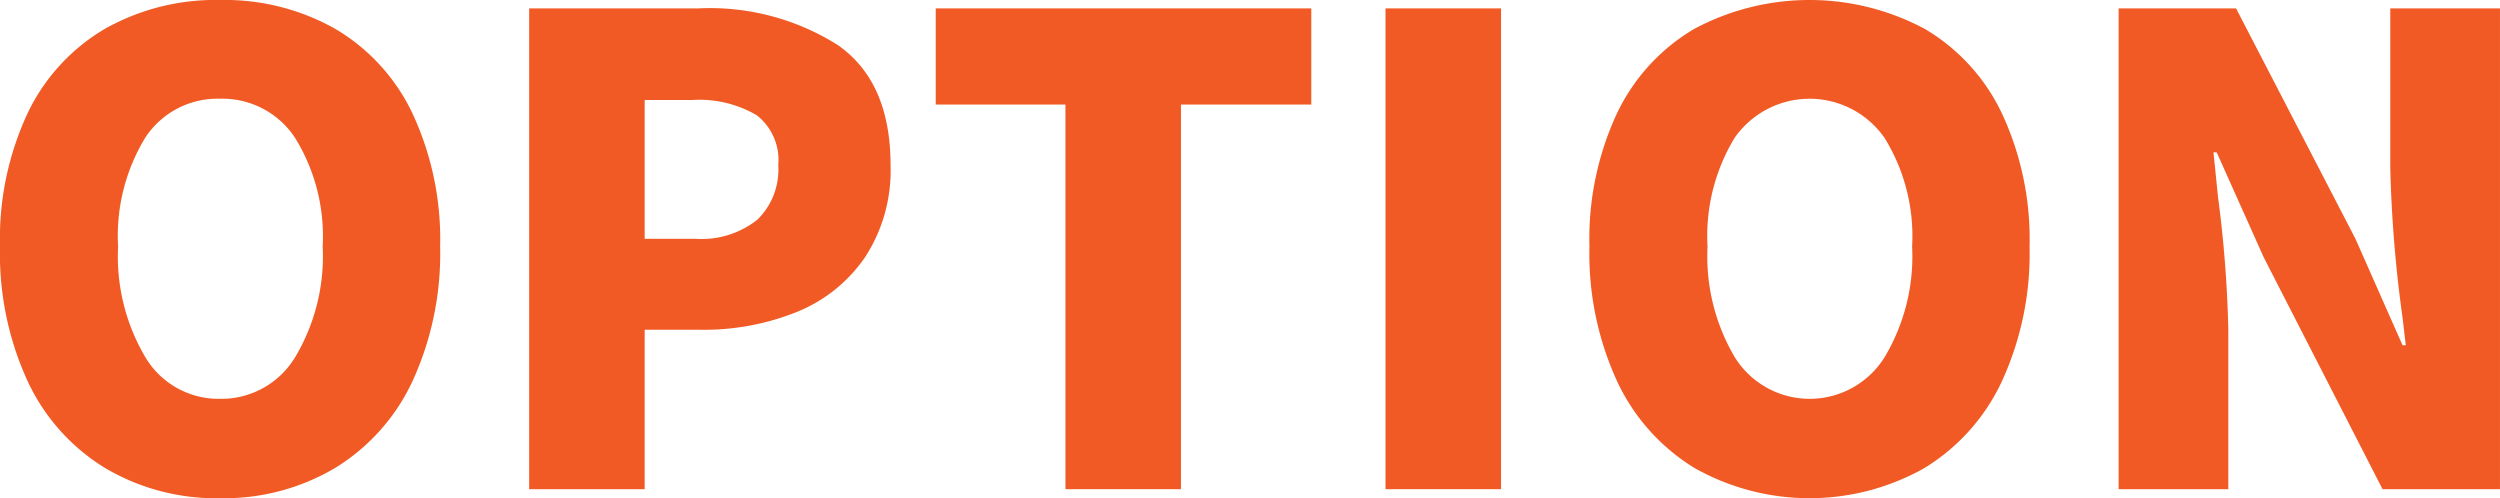
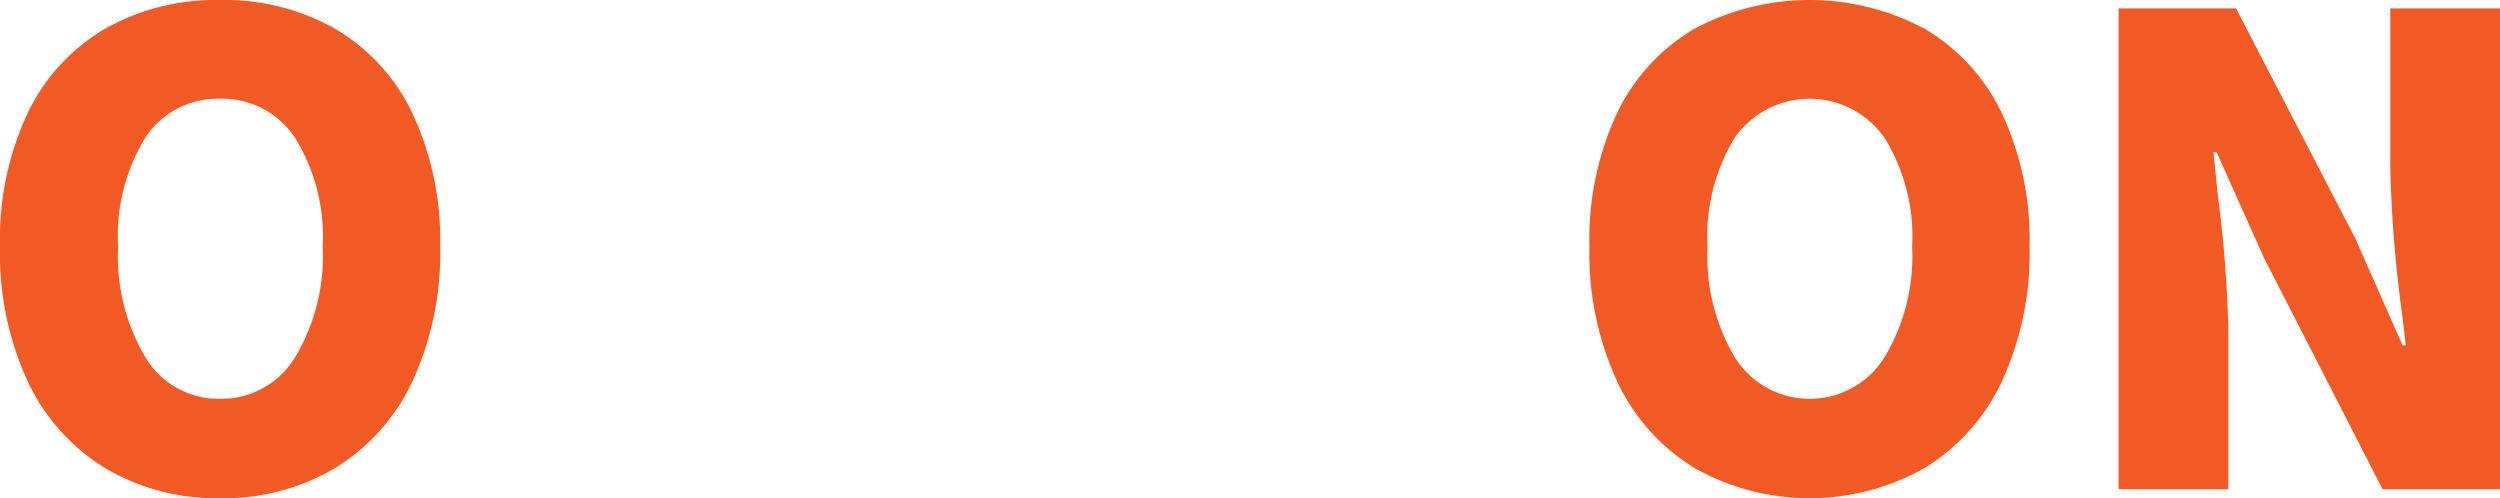
<svg xmlns="http://www.w3.org/2000/svg" id="レイヤー_1" data-name="レイヤー 1" viewBox="0 0 147.211 29.337">
  <defs>
    <style>.cls-1{fill:#f15a24;}</style>
  </defs>
  <path class="cls-1" d="M6.175,27.551a11.855,11.855,0,0,1-4.56-5.13A18.004,18.004,0,0,1,0,14.517,17.508,17.508,0,0,1,1.615,6.689,11.499,11.499,0,0,1,6.156,1.71,13.237,13.237,0,0,1,12.958,0,13.236,13.236,0,0,1,19.76,1.71a11.486,11.486,0,0,1,4.541,4.997,17.542,17.542,0,0,1,1.616,7.81,18.004,18.004,0,0,1-1.616,7.904,11.858,11.858,0,0,1-4.56,5.13,12.822,12.822,0,0,1-6.783,1.786A12.821,12.821,0,0,1,6.175,27.551Zm11.191-6.498A11.557,11.557,0,0,0,19,14.517a11.018,11.018,0,0,0-1.615-6.384A5.113,5.113,0,0,0,12.958,5.814,5.078,5.078,0,0,0,8.55,8.113a11.105,11.105,0,0,0-1.596,6.403,11.66,11.66,0,0,0,1.615,6.536,5.017,5.017,0,0,0,4.389,2.432A5.063,5.063,0,0,0,17.366,21.053Z" />
-   <path class="cls-1" d="M41.116.494A14.097,14.097,0,0,1,49.343,2.66Q52.44,4.827,52.44,9.729a9.346,9.346,0,0,1-1.501,5.415,8.892,8.892,0,0,1-4.028,3.229,14.623,14.623,0,0,1-5.643,1.045H37.961v9.387H31.16V.494Zm-.189,13.566a5.299,5.299,0,0,0,3.667-1.121,4.118,4.118,0,0,0,1.234-3.211,3.346,3.346,0,0,0-1.272-2.945,6.677,6.677,0,0,0-3.819-.893H37.961v8.17Z" />
-   <path class="cls-1" d="M62.738,28.805V6.156H55.1V.494H77.215V6.156H69.54V28.805Z" />
-   <path class="cls-1" d="M81.585,28.805V.494h6.802V28.805Z" />
  <path class="cls-1" d="M99.768,27.551a11.854,11.854,0,0,1-4.56-5.13,17.996,17.996,0,0,1-1.615-7.904,17.5,17.5,0,0,1,1.615-7.828A11.492,11.492,0,0,1,99.75,1.71a14.382,14.382,0,0,1,13.604,0,11.482,11.482,0,0,1,4.541,4.997,17.534,17.534,0,0,1,1.615,7.81,17.996,17.996,0,0,1-1.615,7.904,11.859,11.859,0,0,1-4.559,5.13,13.774,13.774,0,0,1-13.566,0ZM110.96,21.053a11.562,11.562,0,0,0,1.634-6.536,11.014,11.014,0,0,0-1.615-6.384,5.381,5.381,0,0,0-8.835-.019,11.109,11.109,0,0,0-1.596,6.403,11.659,11.659,0,0,0,1.615,6.536,5.194,5.194,0,0,0,8.797,0Z" />
  <path class="cls-1" d="M124.753.494h6.916l7.029,13.566,2.774,6.27h.191l-.191-1.634a76.903,76.903,0,0,1-.722-8.815V.494h6.46V28.805h-6.916l-6.992-13.643-2.774-6.193h-.189l.266,2.622a71.134,71.134,0,0,1,.608,7.827v9.387h-6.46Z" />
</svg>